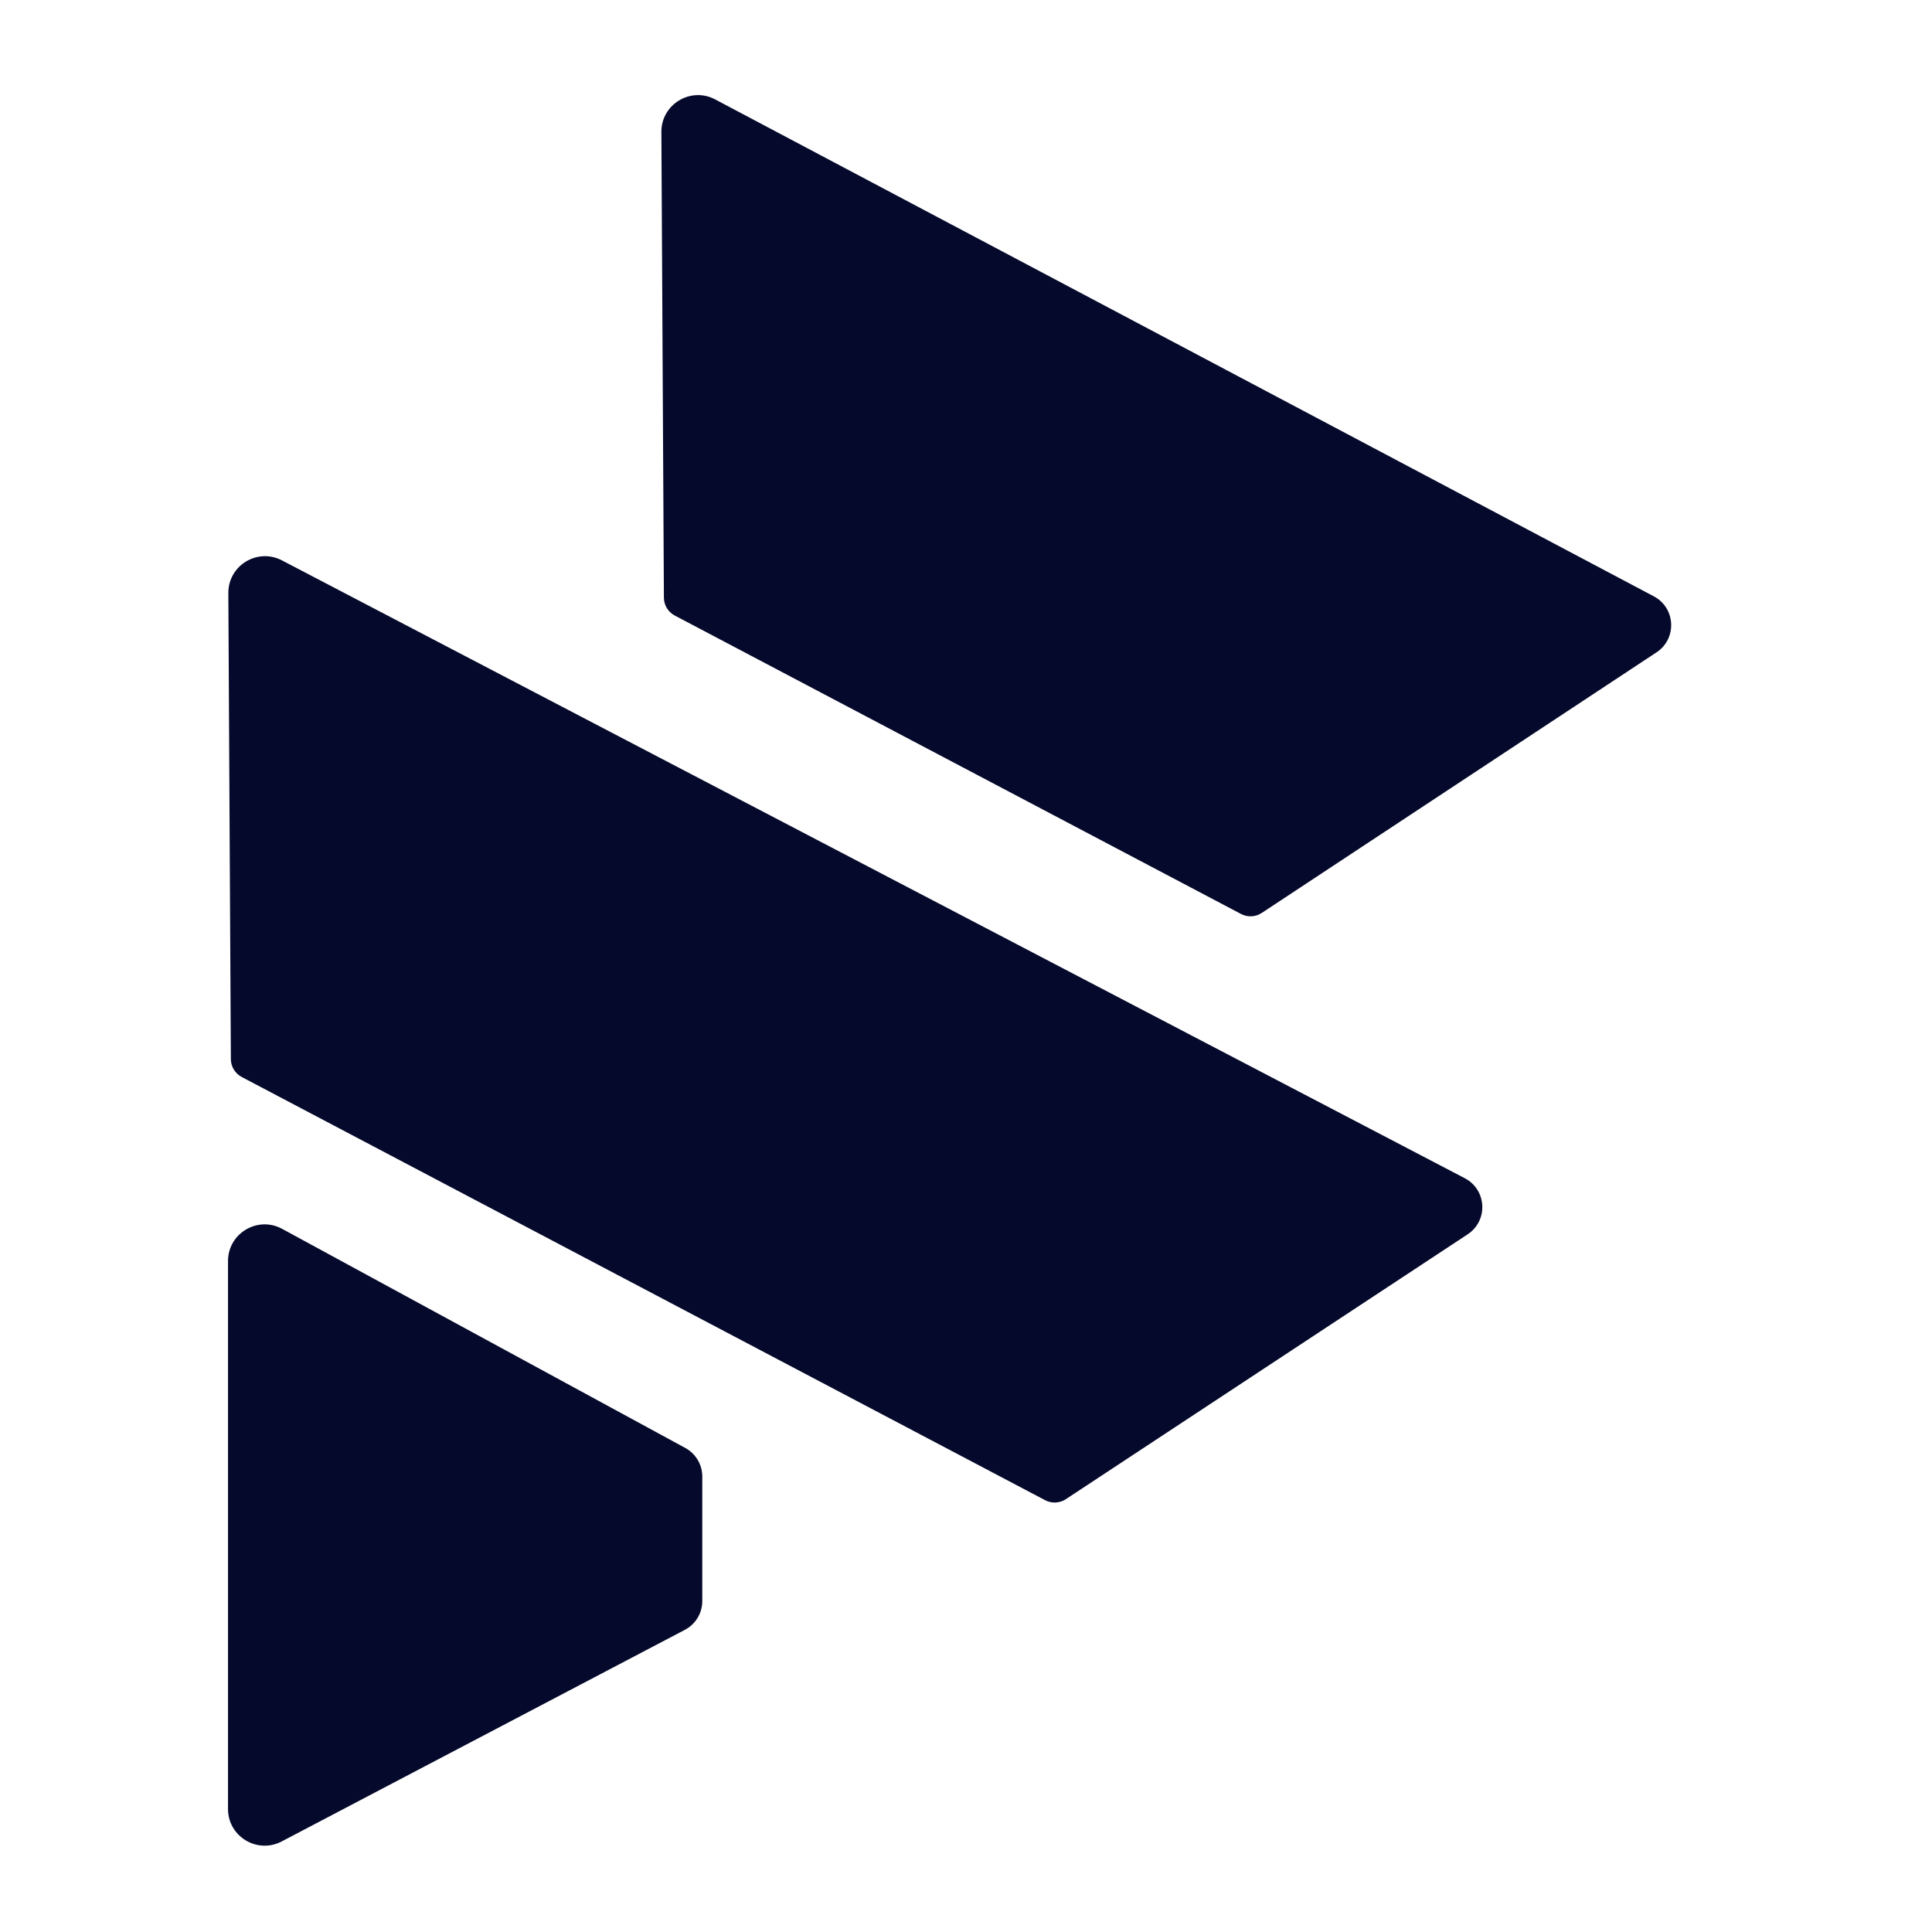
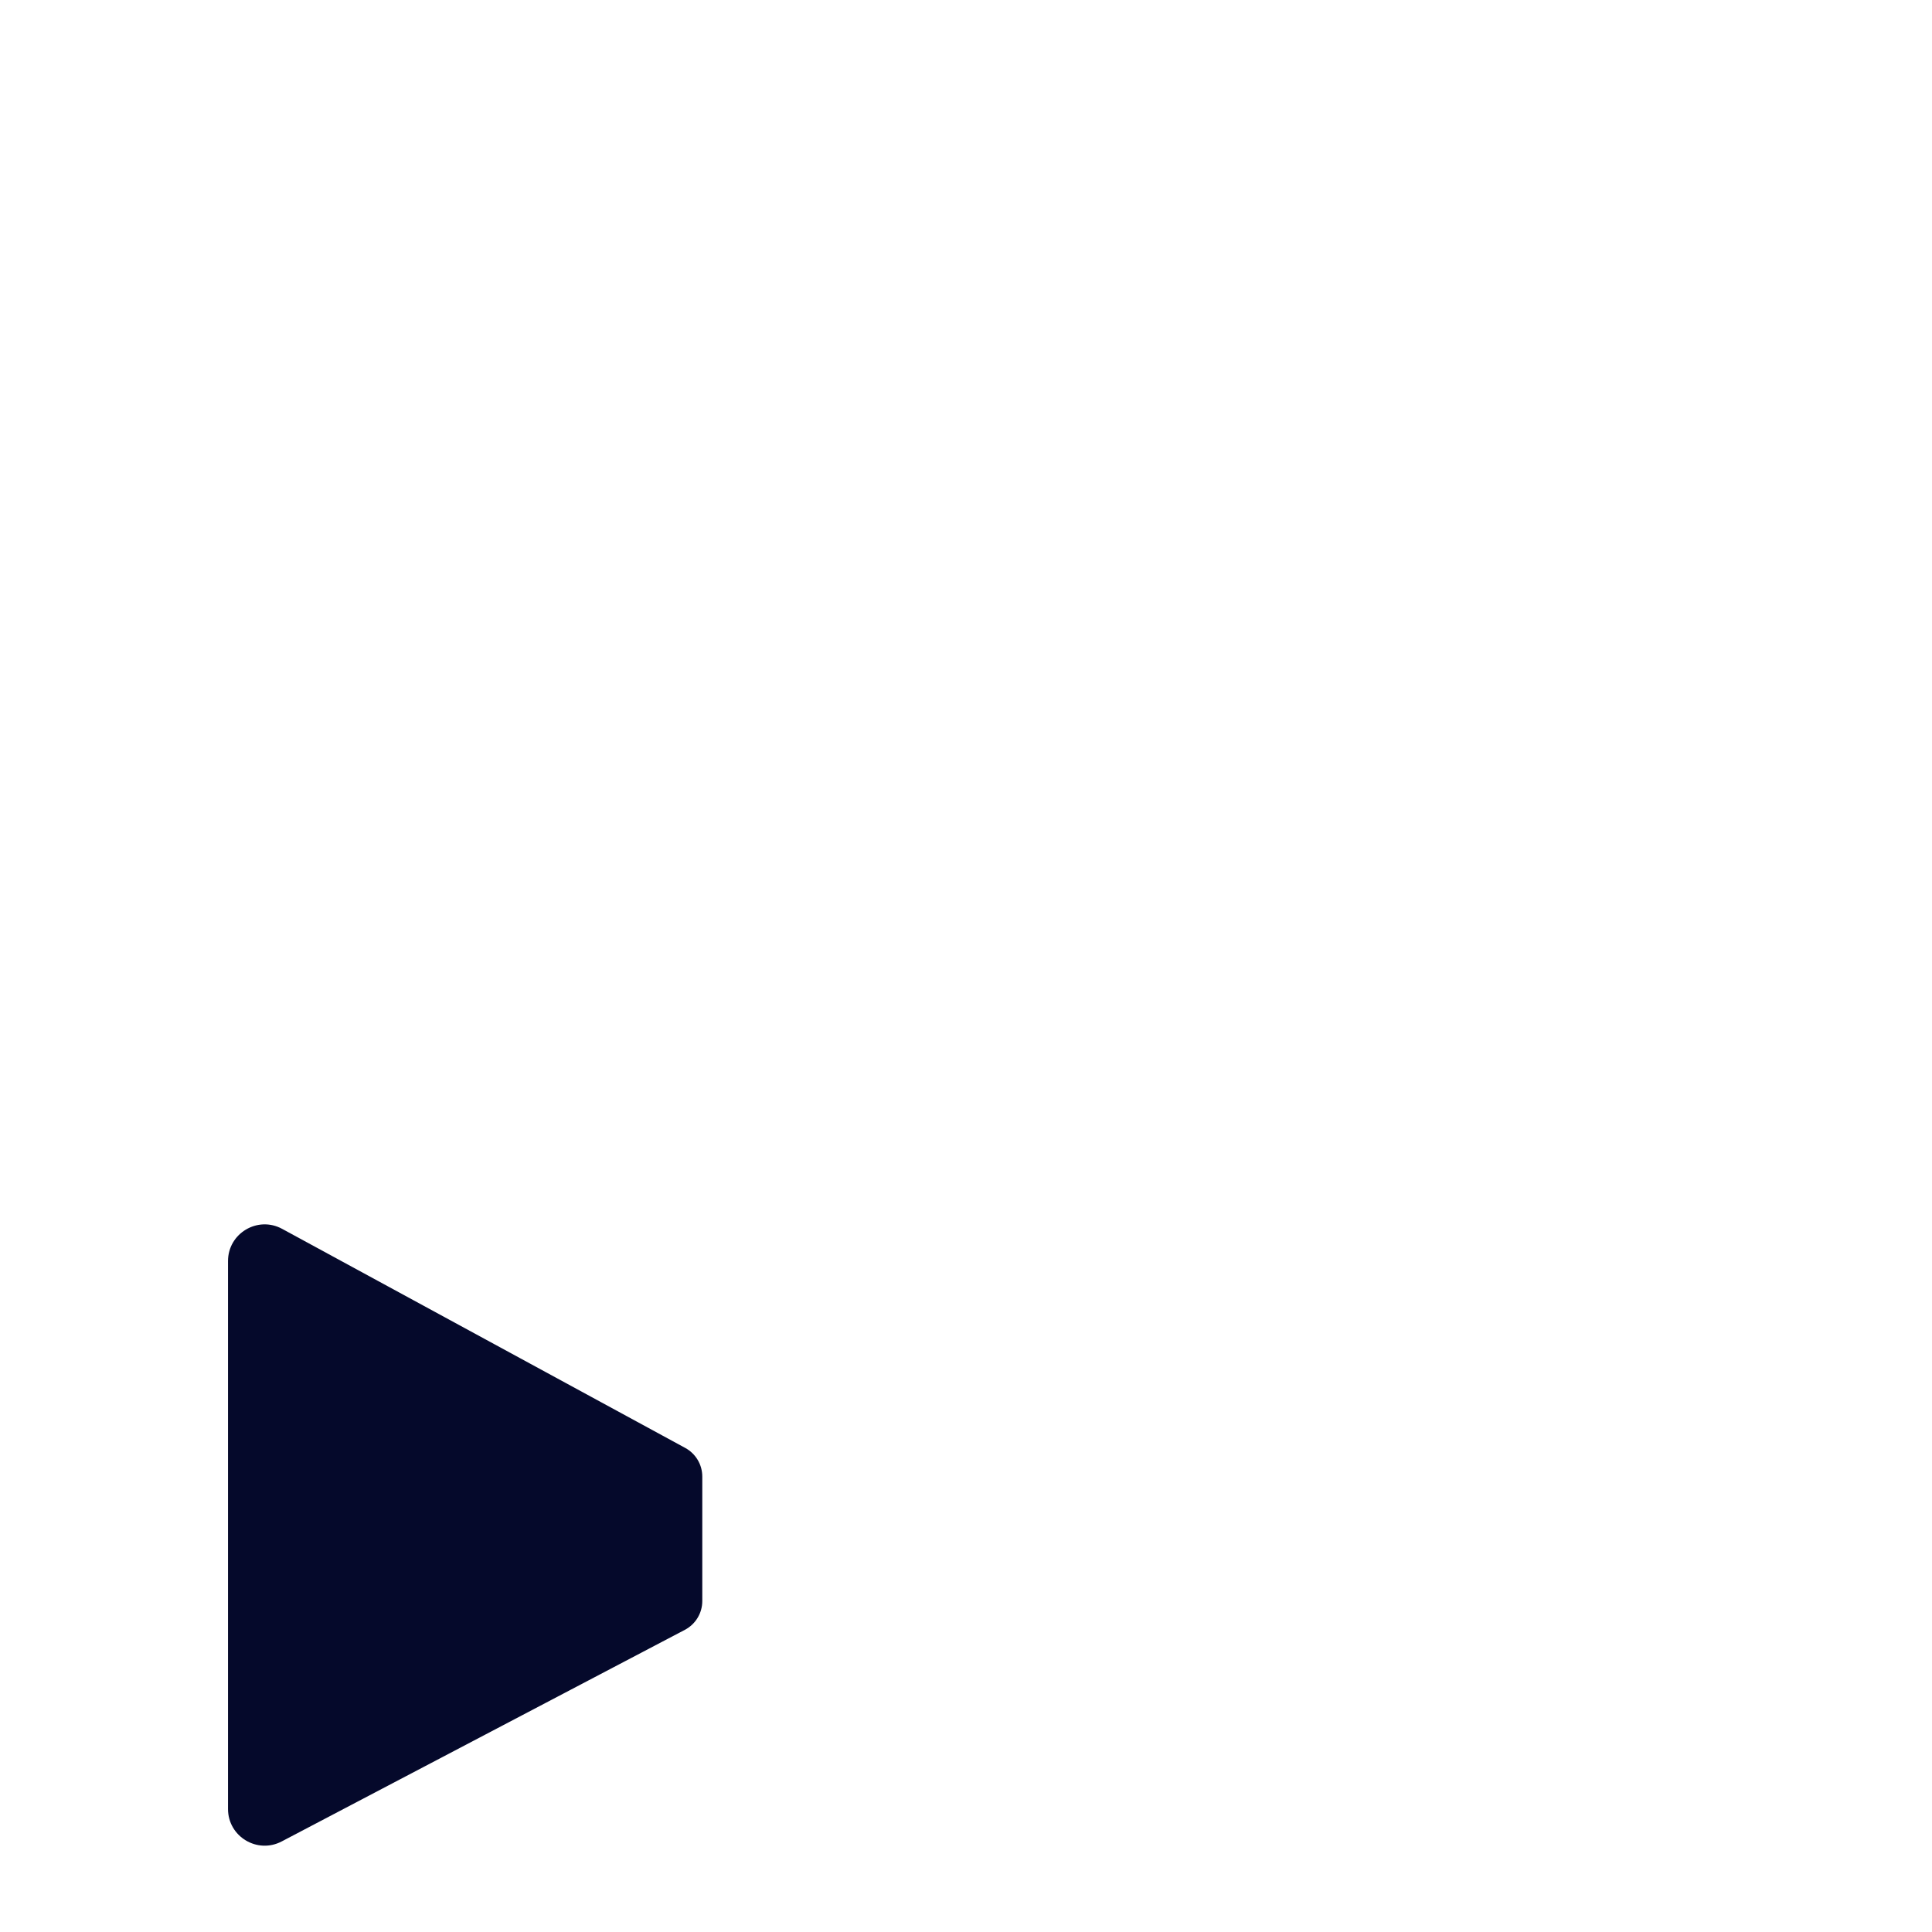
<svg xmlns="http://www.w3.org/2000/svg" width="949" height="949" viewBox="0 0 949 949" fill="none">
  <path d="M112 888.58V619.435C112 605.784 126.601 597.101 138.595 603.62L336.605 711.234C341.757 714.034 344.965 719.428 344.965 725.292V786.413C344.965 792.36 341.666 797.816 336.4 800.58L138.365 904.518C126.379 910.808 112 902.116 112 888.58Z" fill="#05092B" />
-   <path d="M113.399 520.224L112.162 291.315C112.088 277.752 126.473 268.984 138.495 275.263L719.519 578.754C730.33 584.4 731.101 599.582 720.917 606.294L523.538 736.4C520.494 738.406 516.599 738.597 513.374 736.898L118.738 529.018C115.472 527.297 113.419 523.916 113.399 520.224Z" fill="#05092B" />
-   <path d="M326.106 293.559L324.87 64.836C324.796 51.229 339.265 42.464 351.291 48.831L812.367 292.93C823.107 298.616 823.837 313.728 813.695 320.423L619.765 448.442C616.72 450.453 612.822 450.645 609.594 448.943L331.443 302.351C328.178 300.63 326.126 297.25 326.106 293.559Z" fill="#05092B" />
</svg>